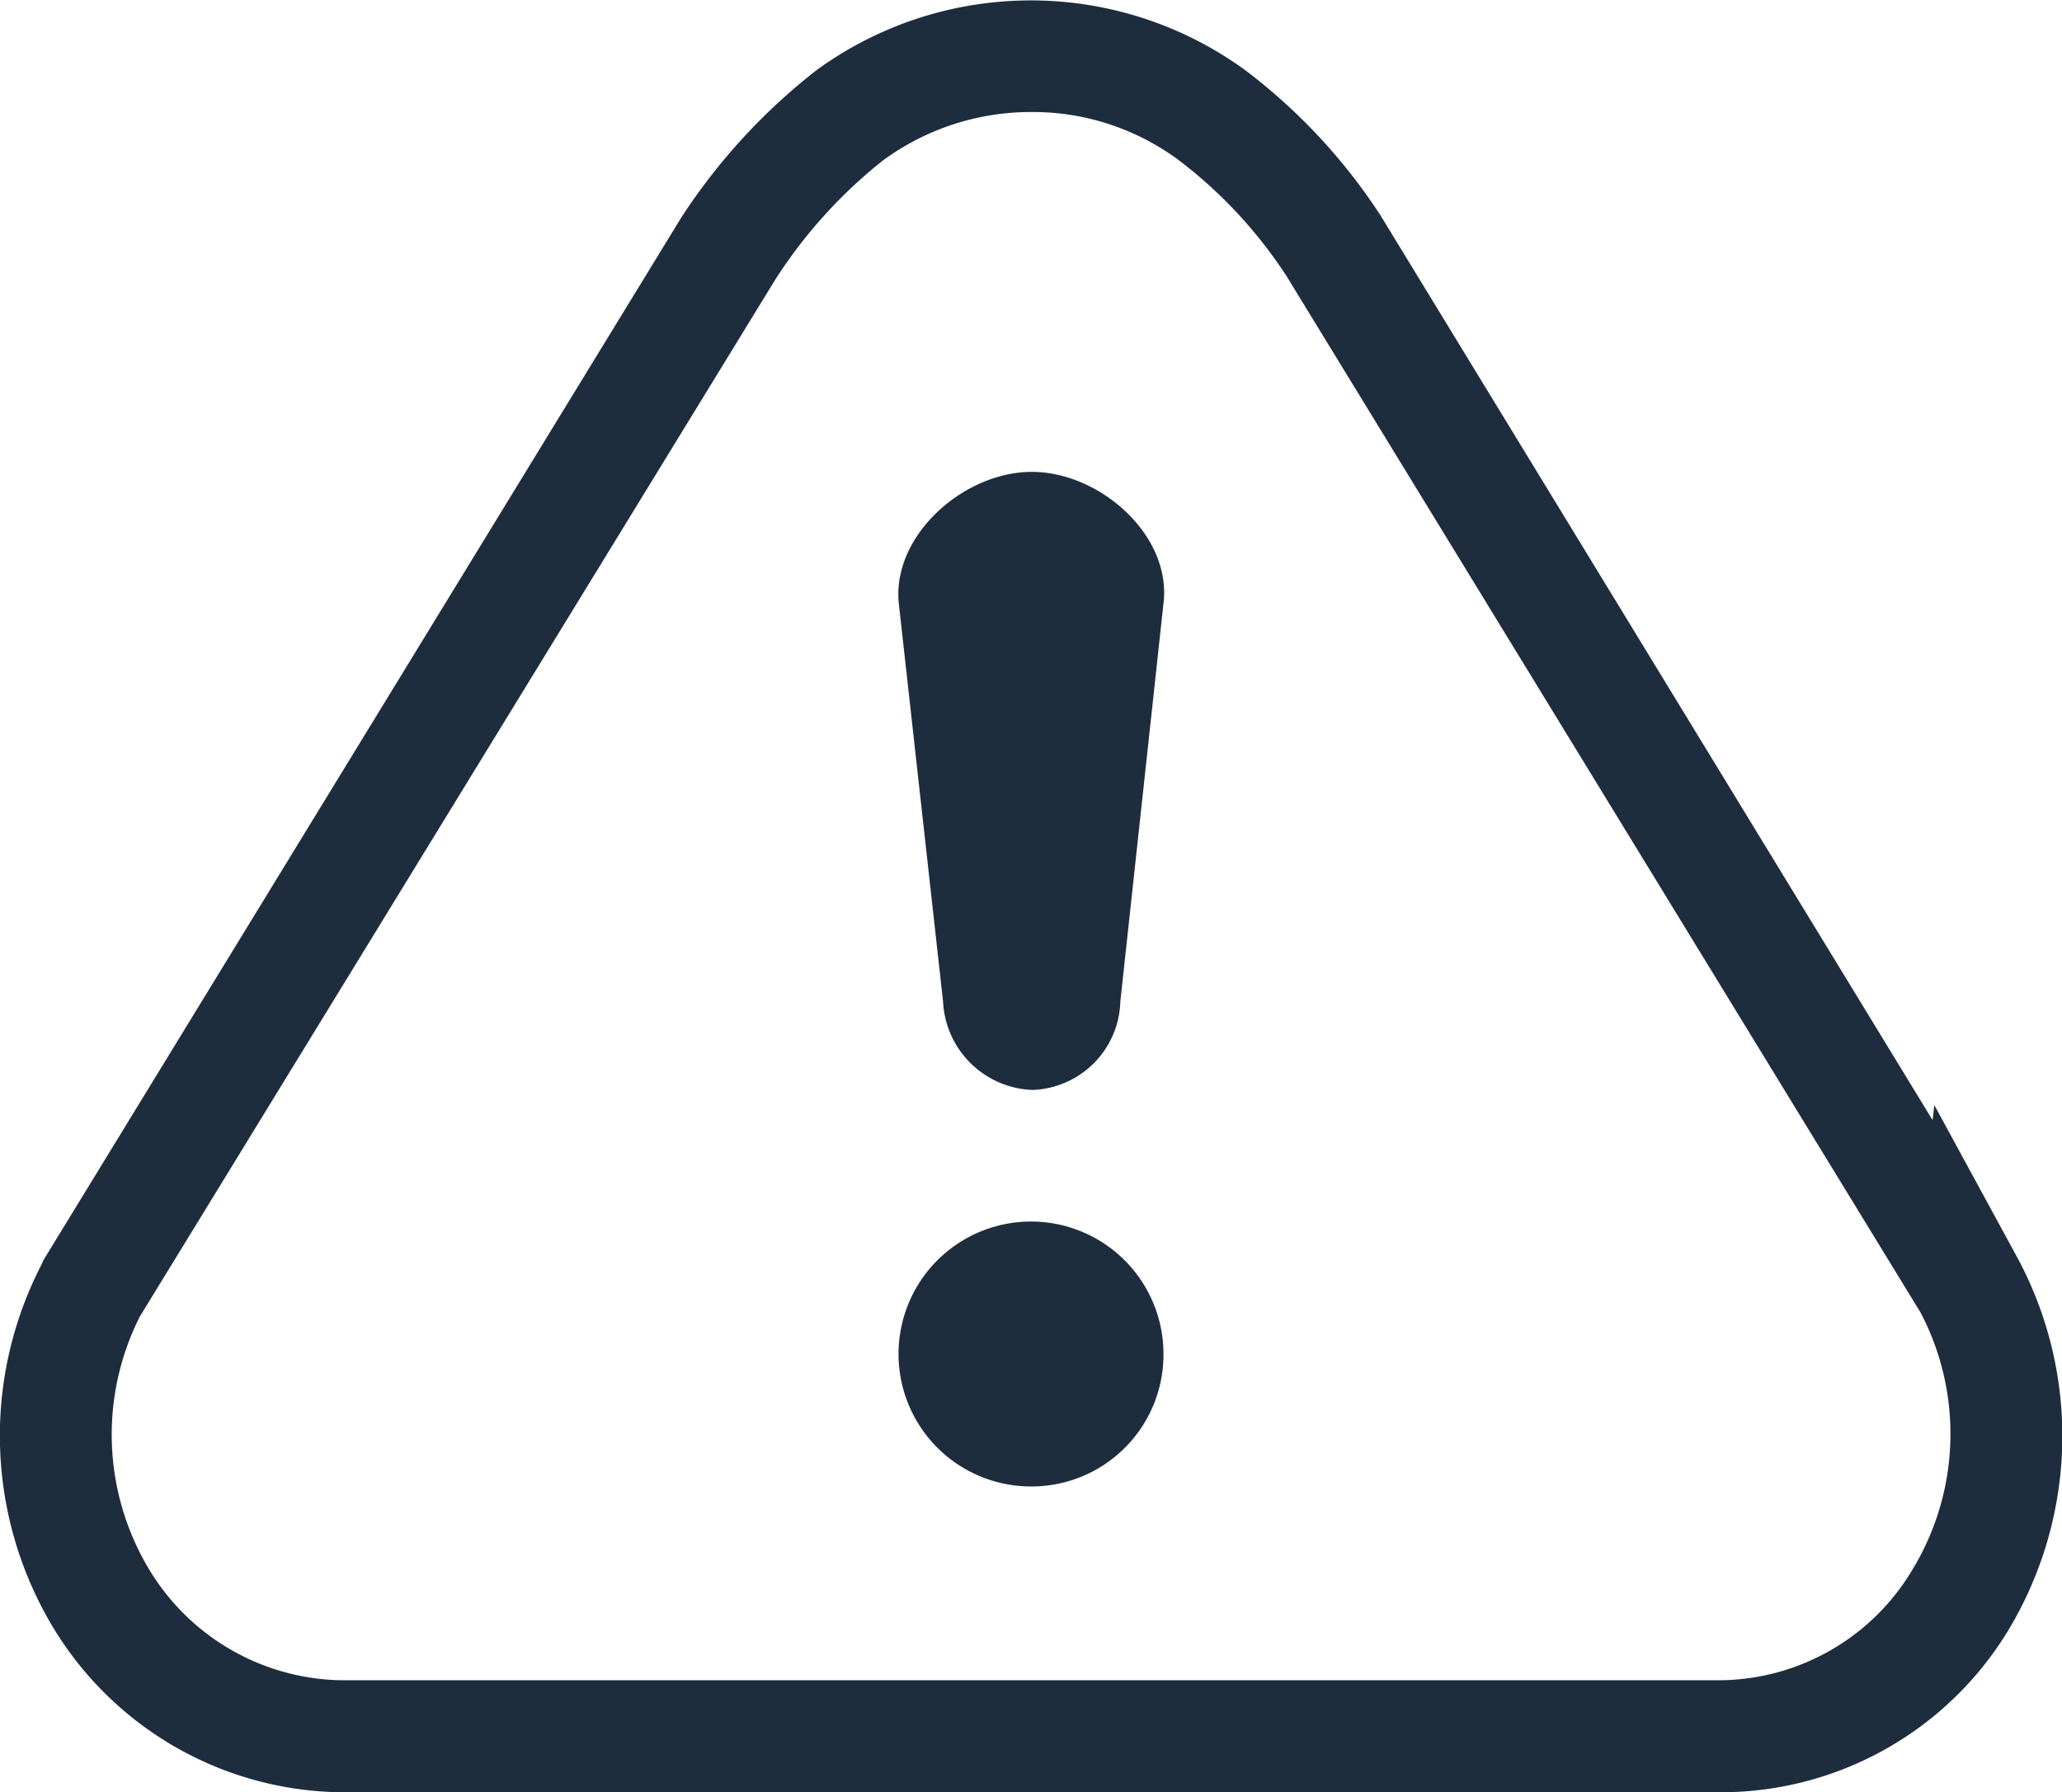
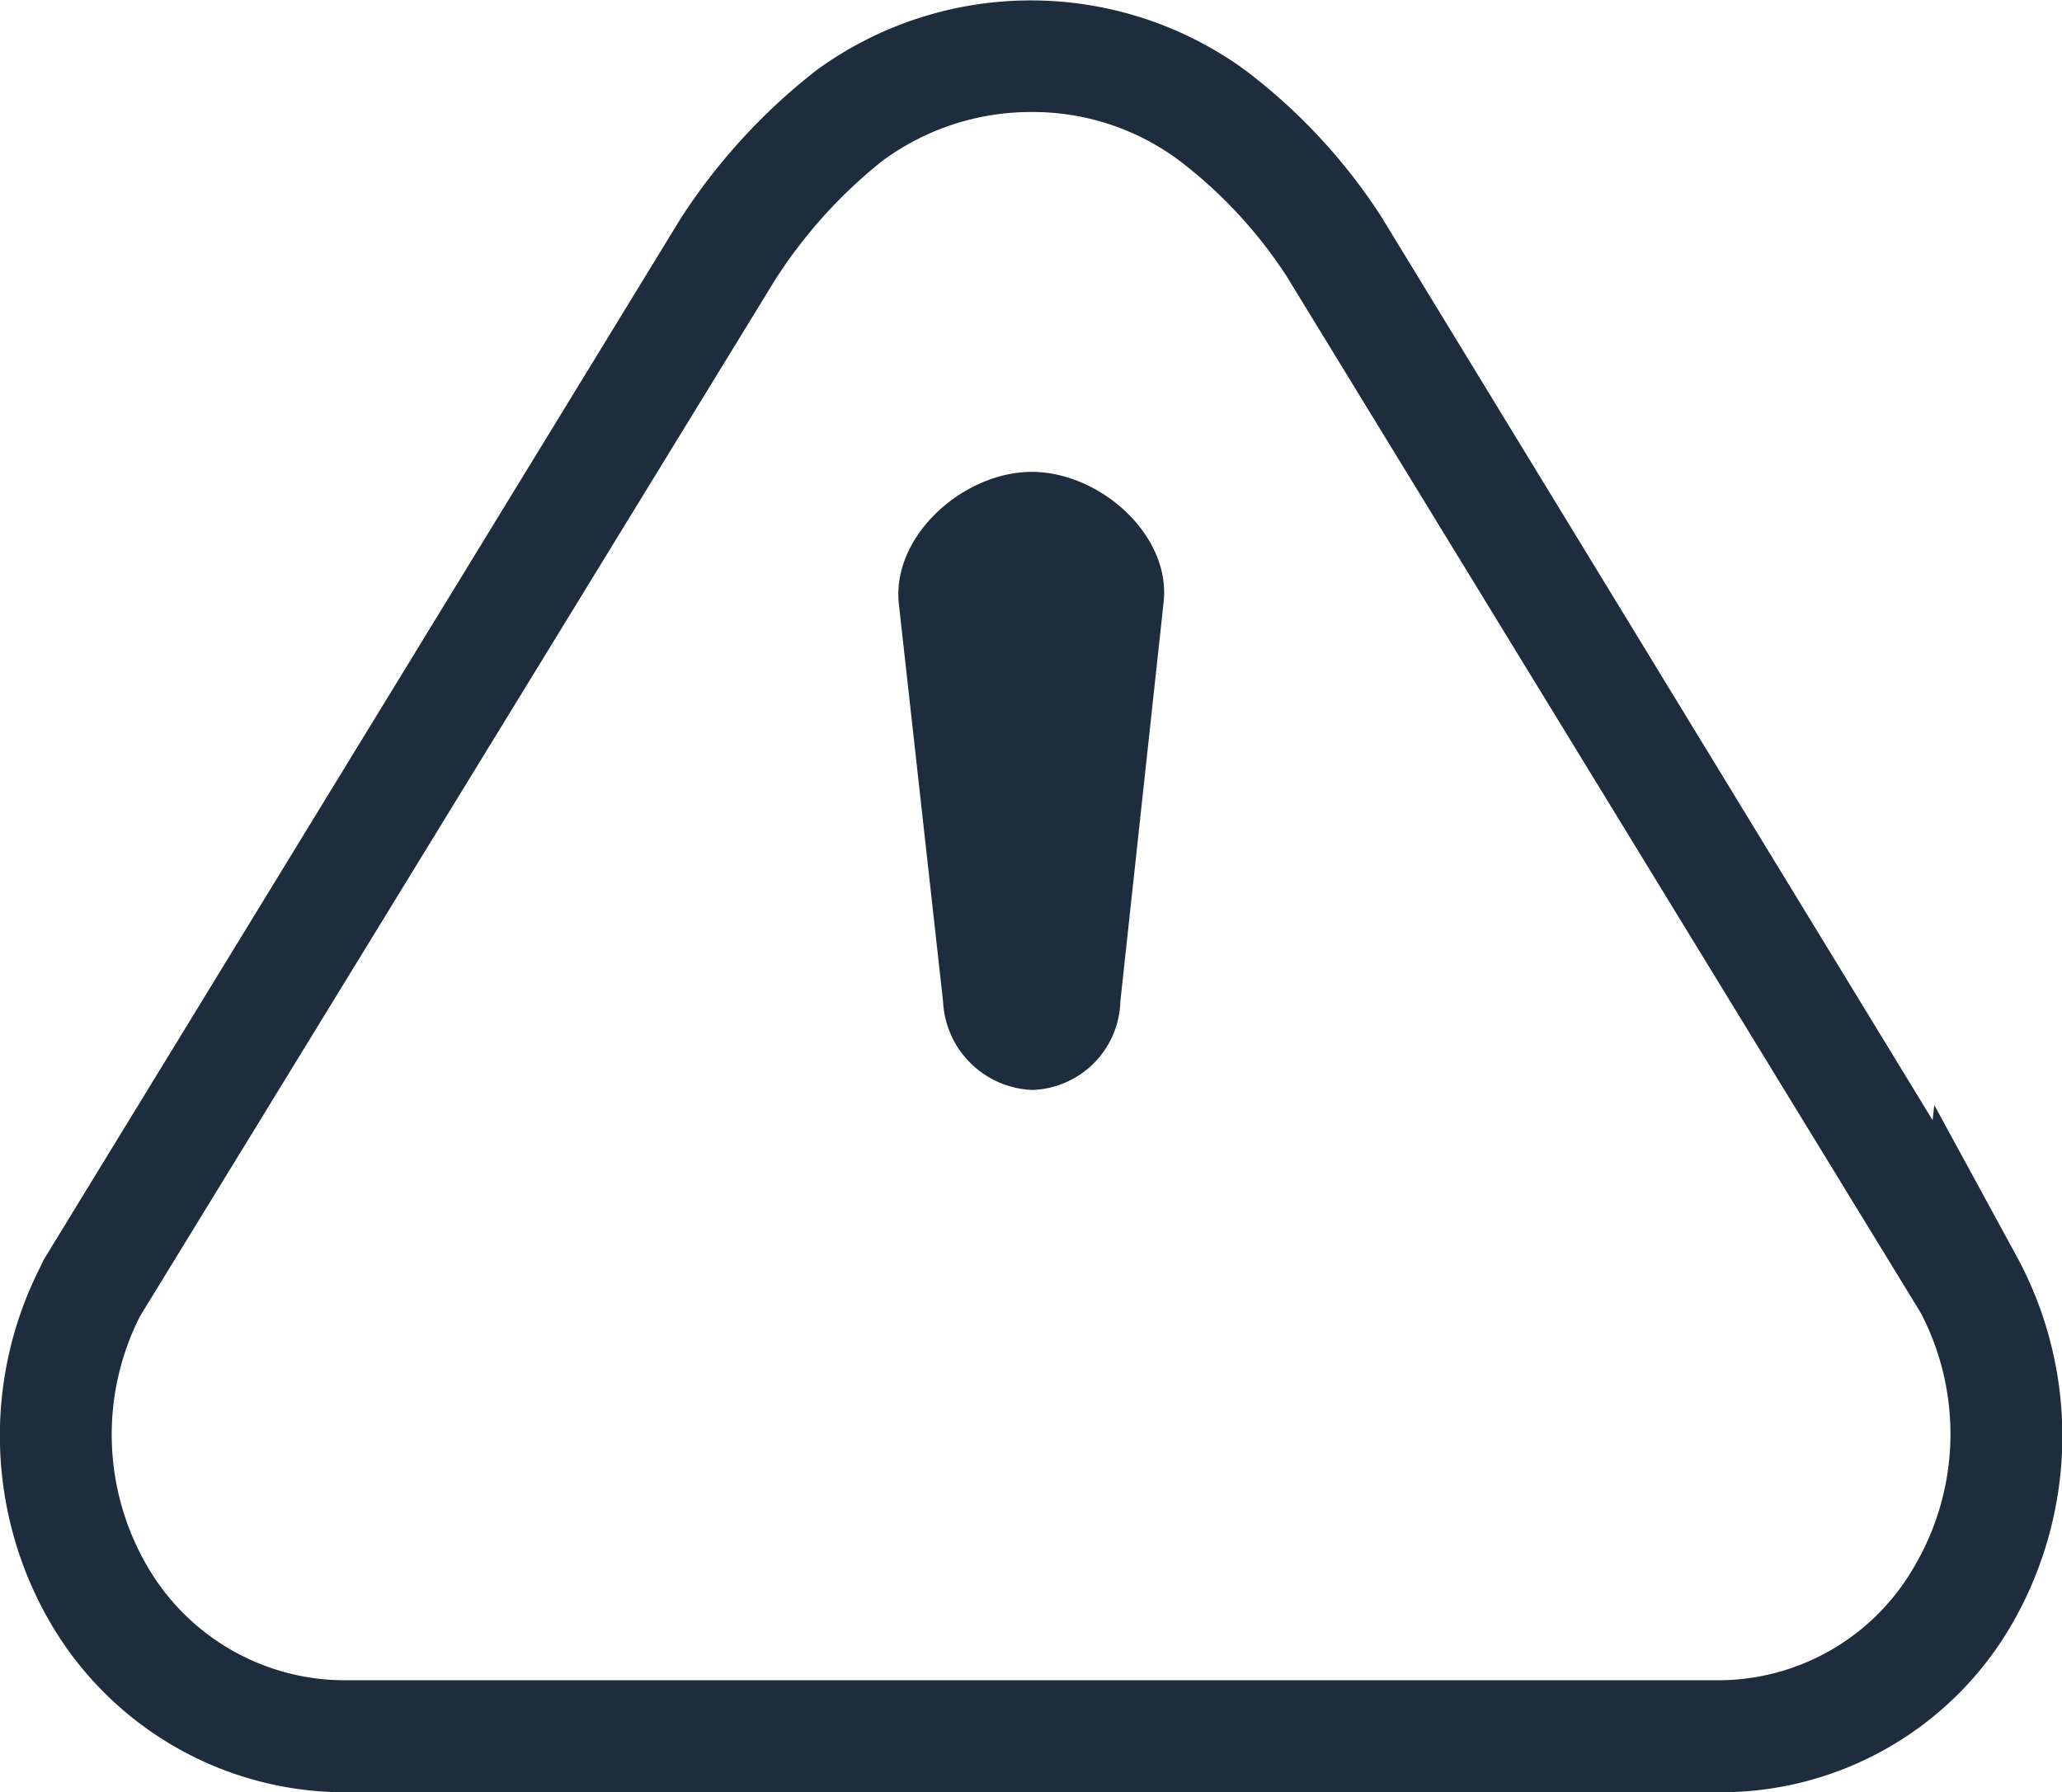
<svg xmlns="http://www.w3.org/2000/svg" viewBox="0 0 73.62 64">
  <defs>
    <style>.af5686a6-04db-4cac-a066-faaadd7e52da,.f9b43d56-2f74-4b95-8b1f-6086a0aaddbc{fill:#1e2d3d;}.af5686a6-04db-4cac-a066-faaadd7e52da{fill-rule:evenodd;}</style>
  </defs>
  <g id="b3ee2dc2-c433-4ddb-92ea-3a2c2319a008" data-name="レイヤー 2">
    <g id="b0c2ef43-6a79-4121-9d68-9122855d77a9" data-name="表示オブジェクト">
      <path class="af5686a6-04db-4cac-a066-faaadd7e52da" d="M36.84,38.92a3.32,3.32,0,0,1-3.17-3.16L32.09,21.55c-.25-2.43,2.32-4.7,4.75-4.7s5,2.27,4.7,4.7L40,35.76a3.25,3.25,0,0,1-3.12,3.16Z" />
      <path class="f9b43d56-2f74-4b95-8b1f-6086a0aaddbc" d="M61.43,64H12.2A12.18,12.18,0,0,1,1.9,58.12,13.29,13.29,0,0,1,1.46,45.2L1.55,45,24.31,7.79A21.55,21.55,0,0,1,29.16,2.5a13,13,0,0,1,15.29,0A20.53,20.53,0,0,1,49.3,7.71L69,40l.06-.54,3,5.51a13.44,13.44,0,0,1-.33,13.2A12,12,0,0,1,61.43,64ZM5,47a9.34,9.34,0,0,0,.3,9,8.16,8.16,0,0,0,6.88,4H61.43a8.07,8.07,0,0,0,6.88-4,9.33,9.33,0,0,0,.26-9.13l-22.63-37A16.49,16.49,0,0,0,42.1,5.73,8.74,8.74,0,0,0,36.83,4a8.93,8.93,0,0,0-5.32,1.74A17.46,17.46,0,0,0,27.67,10Z" />
-       <path class="af5686a6-04db-4cac-a066-faaadd7e52da" d="M36.84,53.08a4.73,4.73,0,1,1,4.7-4.7A4.71,4.71,0,0,1,36.84,53.08Z" />
    </g>
  </g>
</svg>